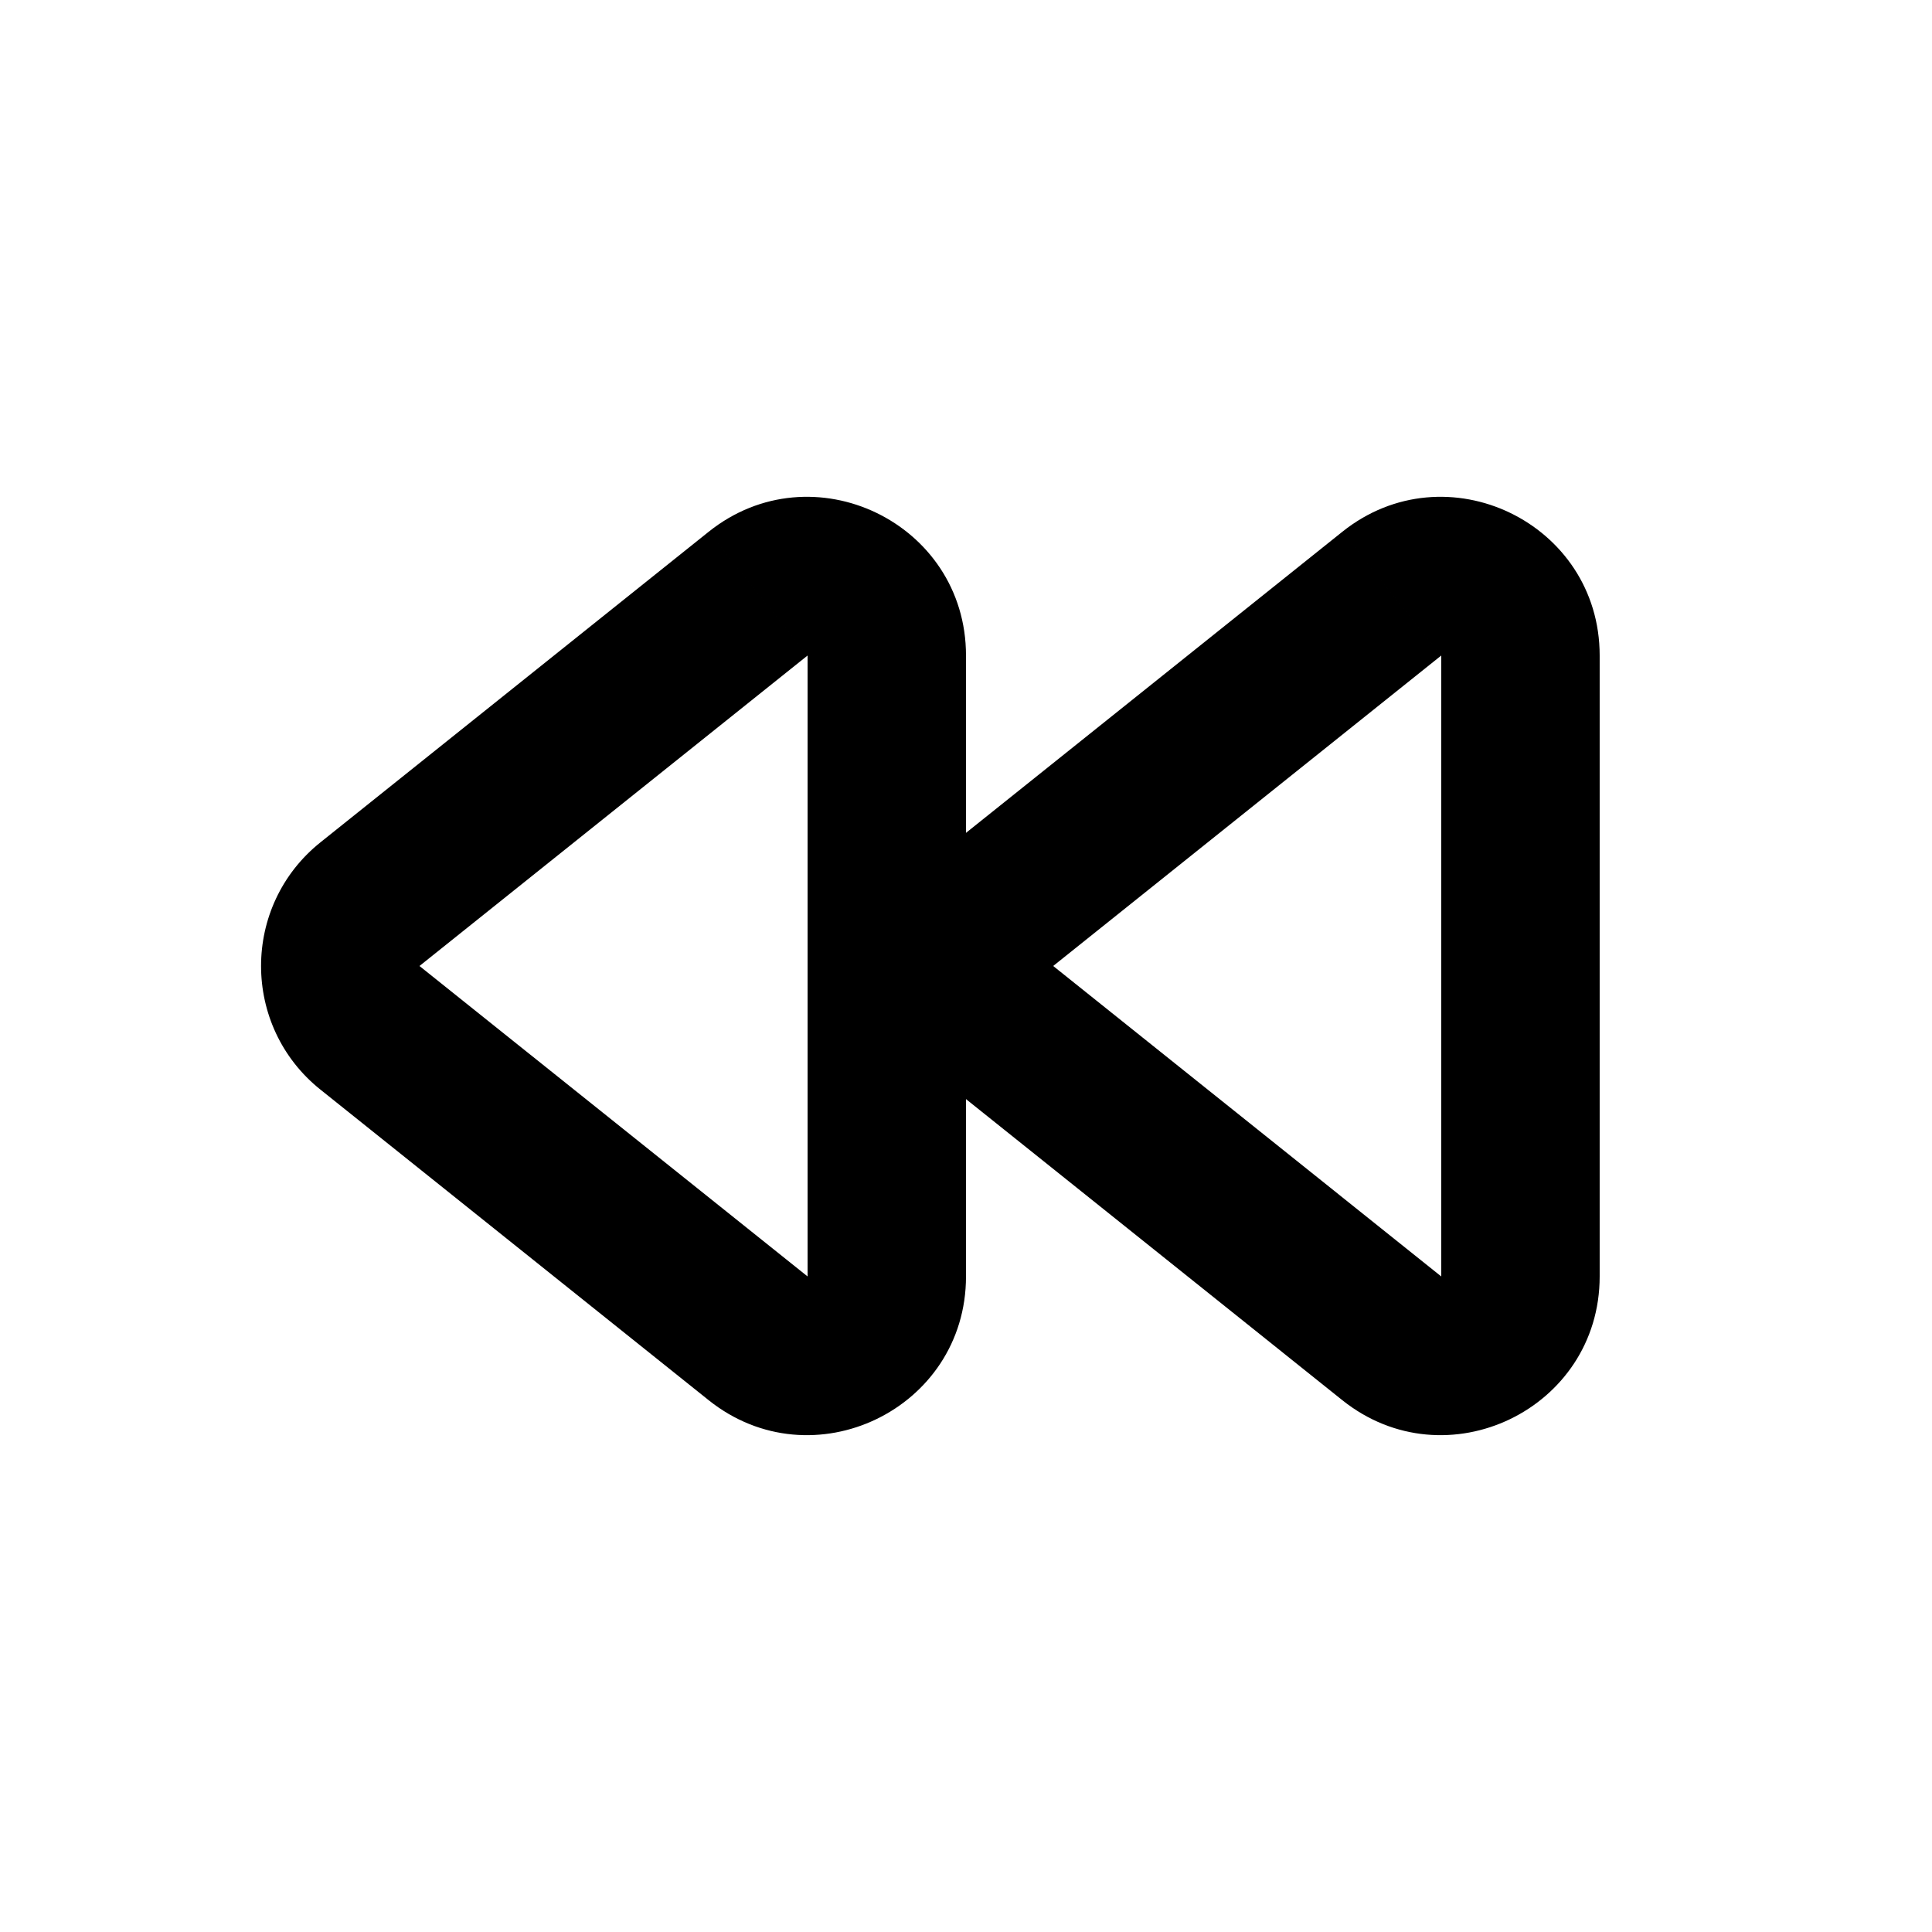
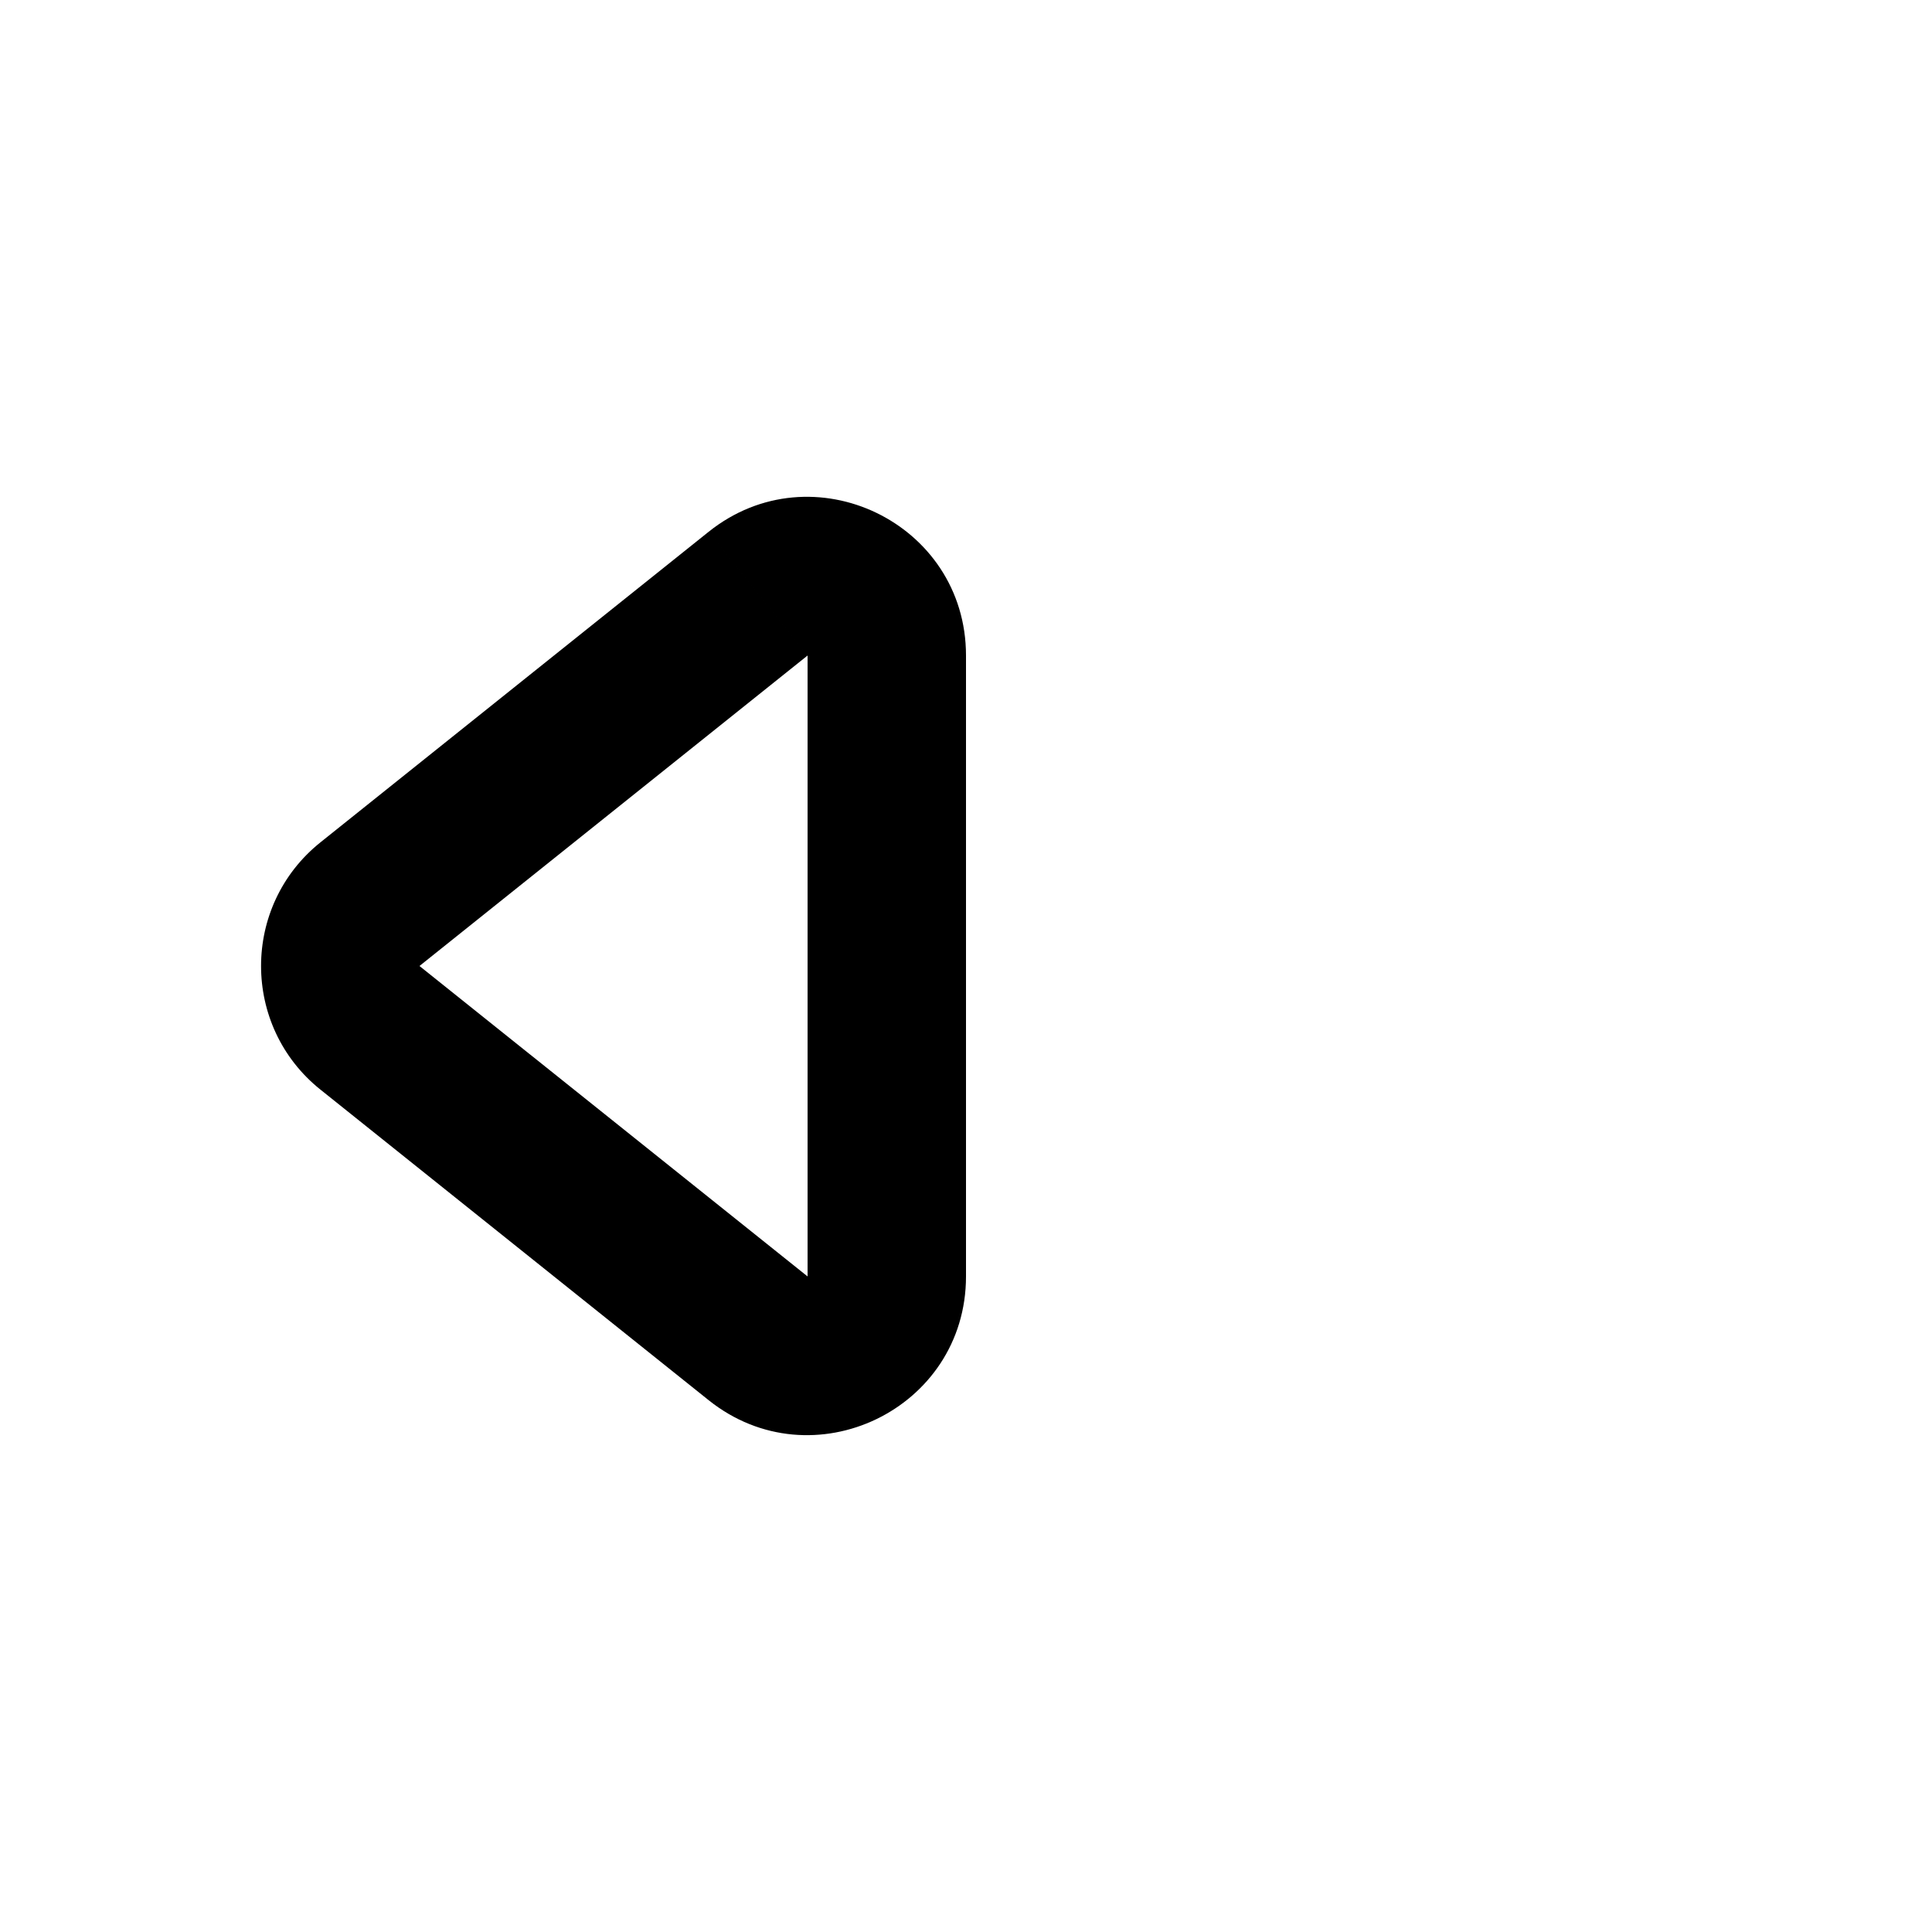
<svg xmlns="http://www.w3.org/2000/svg" fill="#000000" width="800px" height="800px" version="1.1" viewBox="144 144 512 512">
  <g fill-rule="evenodd">
-     <path d="m567.93 317.72c0-35.203-40.723-54.777-68.211-32.785l26.227 32.785v164.55l-102.84-82.273-13.113 16.391 13.113-16.391 102.84-82.277-26.227-32.785-102.84 82.277c-21.008 16.805-21.008 48.762 0 65.566l102.84 82.277c27.488 21.992 68.211 2.418 68.211-32.785z" />
    <path d="m400 317.72c0-35.203-40.723-54.777-68.211-32.785l26.227 32.785v164.55l-102.85-82.273-13.113 16.391 13.113-16.391 102.85-82.277-26.227-32.785-102.85 82.277c-21.008 16.805-21.008 48.762 0 65.566l102.85 82.277c27.488 21.992 68.211 2.418 68.211-32.785z" />
  </g>
</svg>